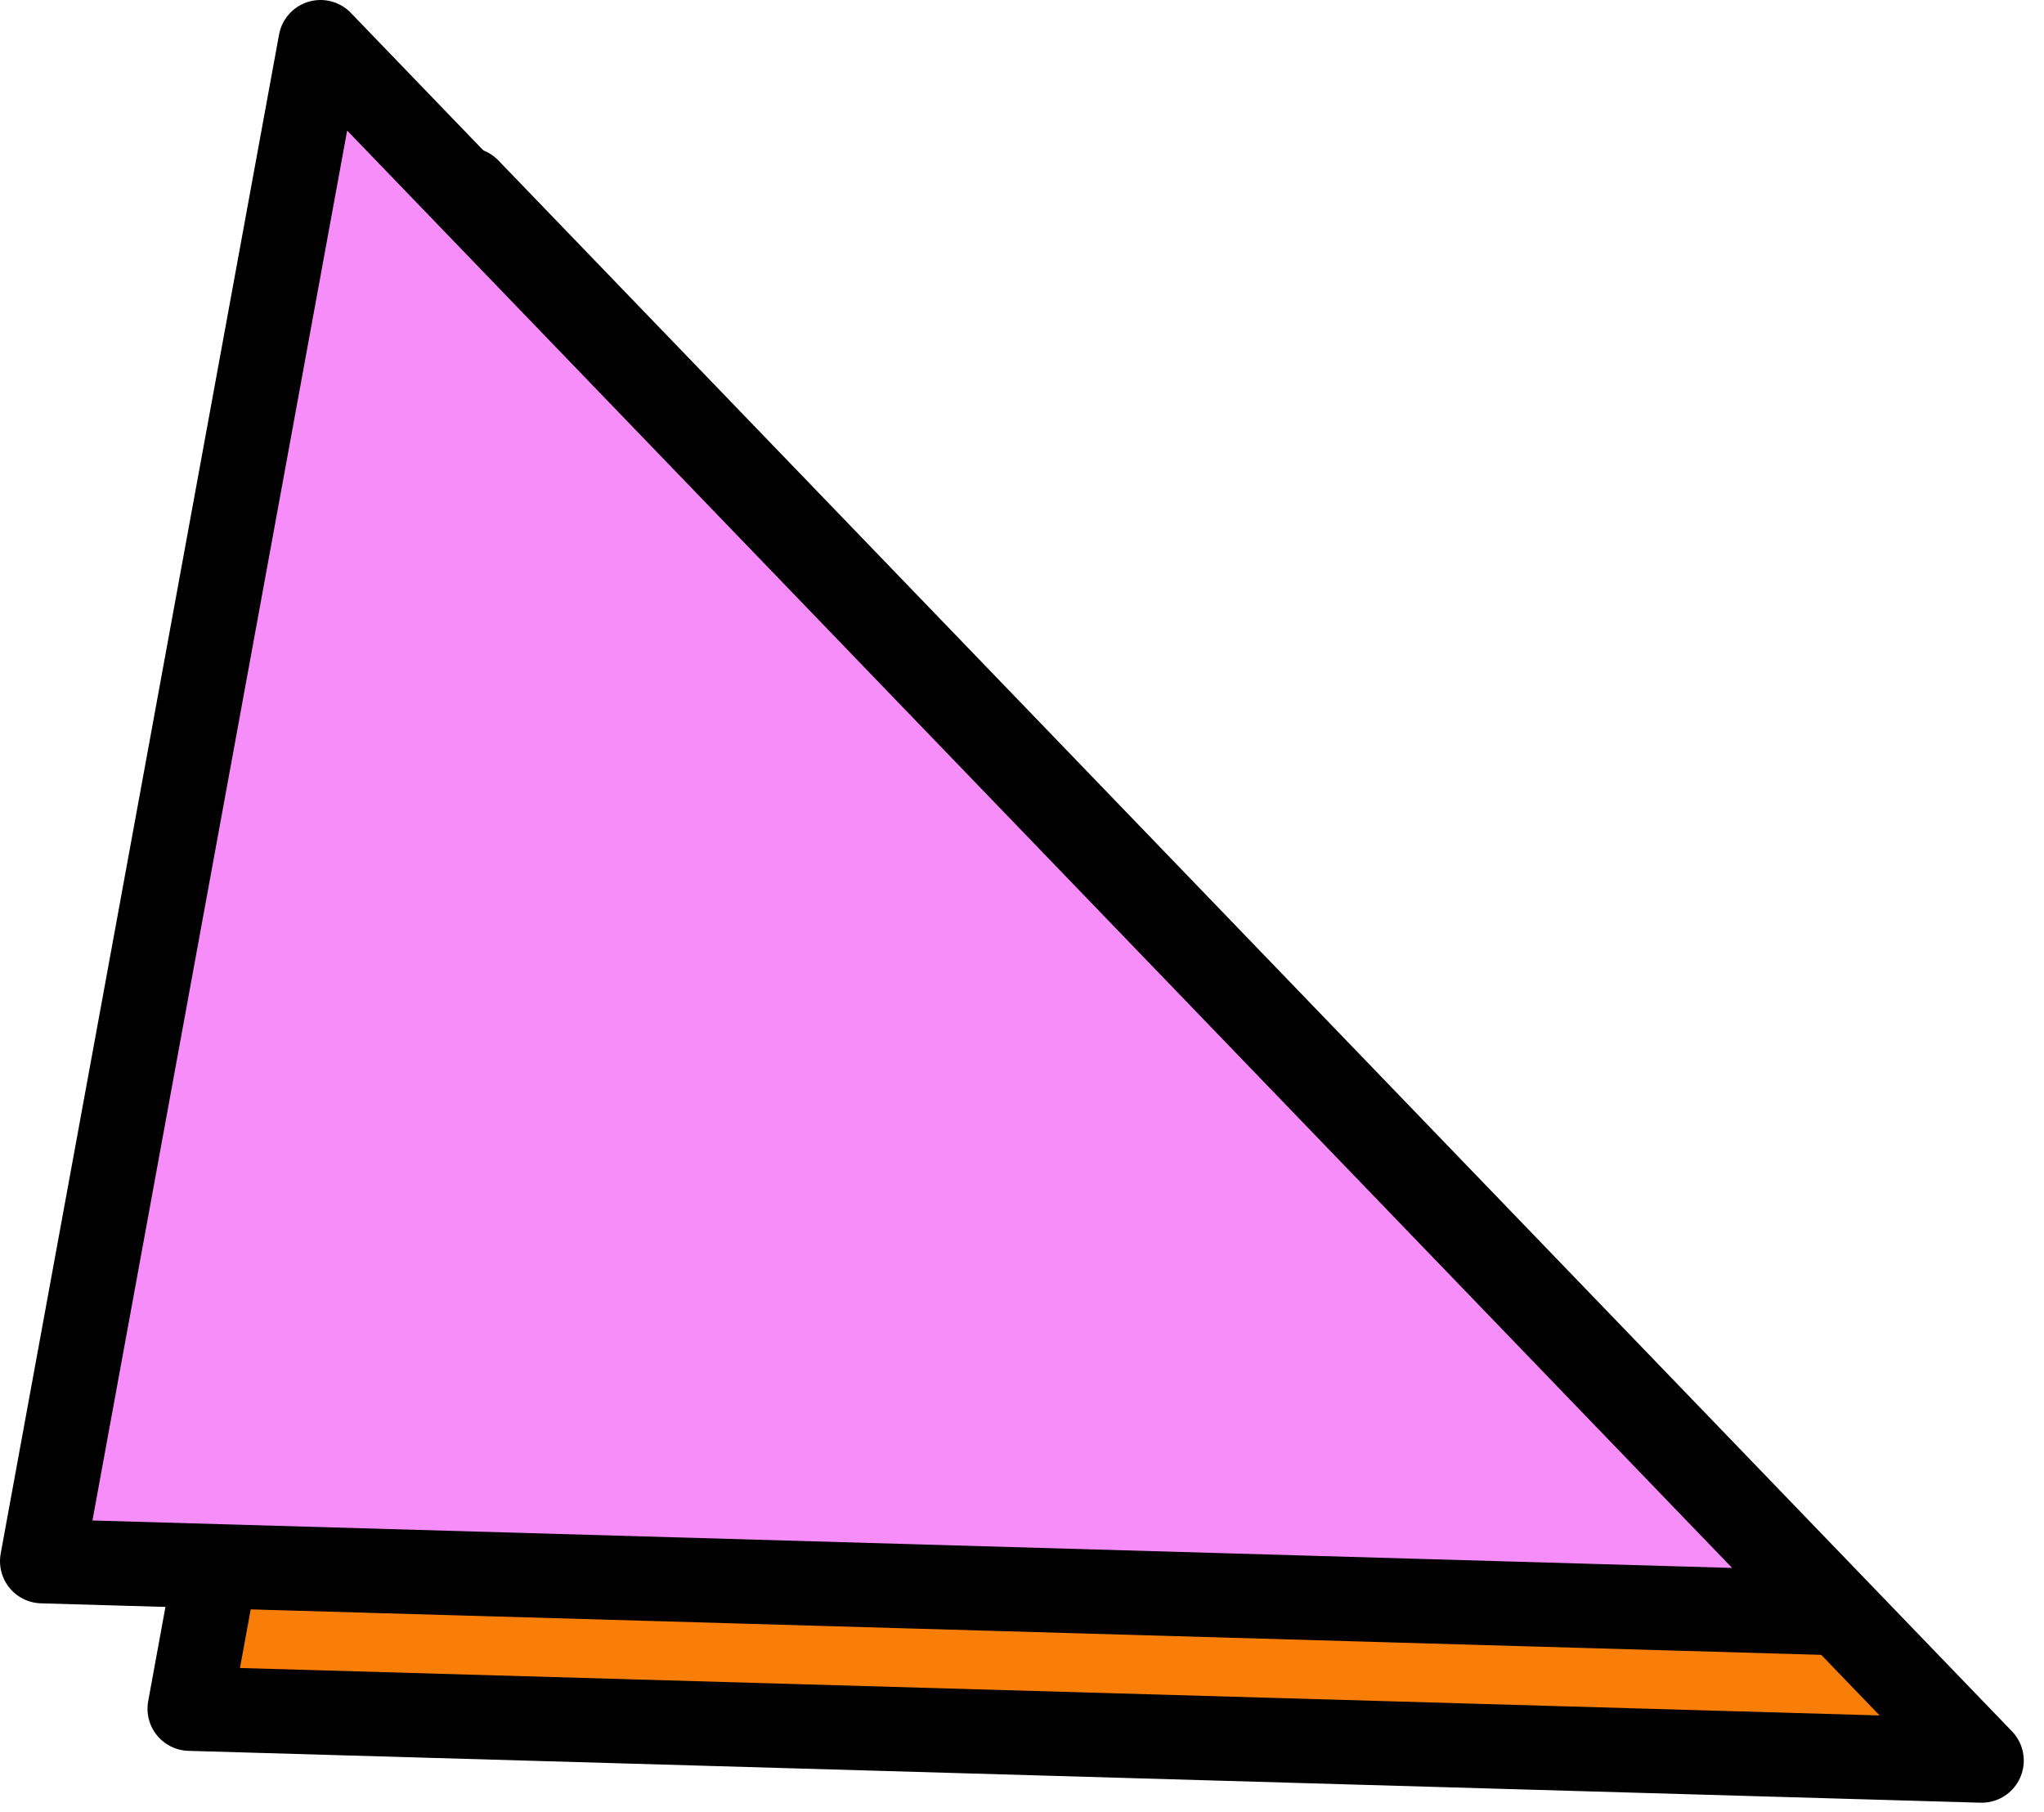
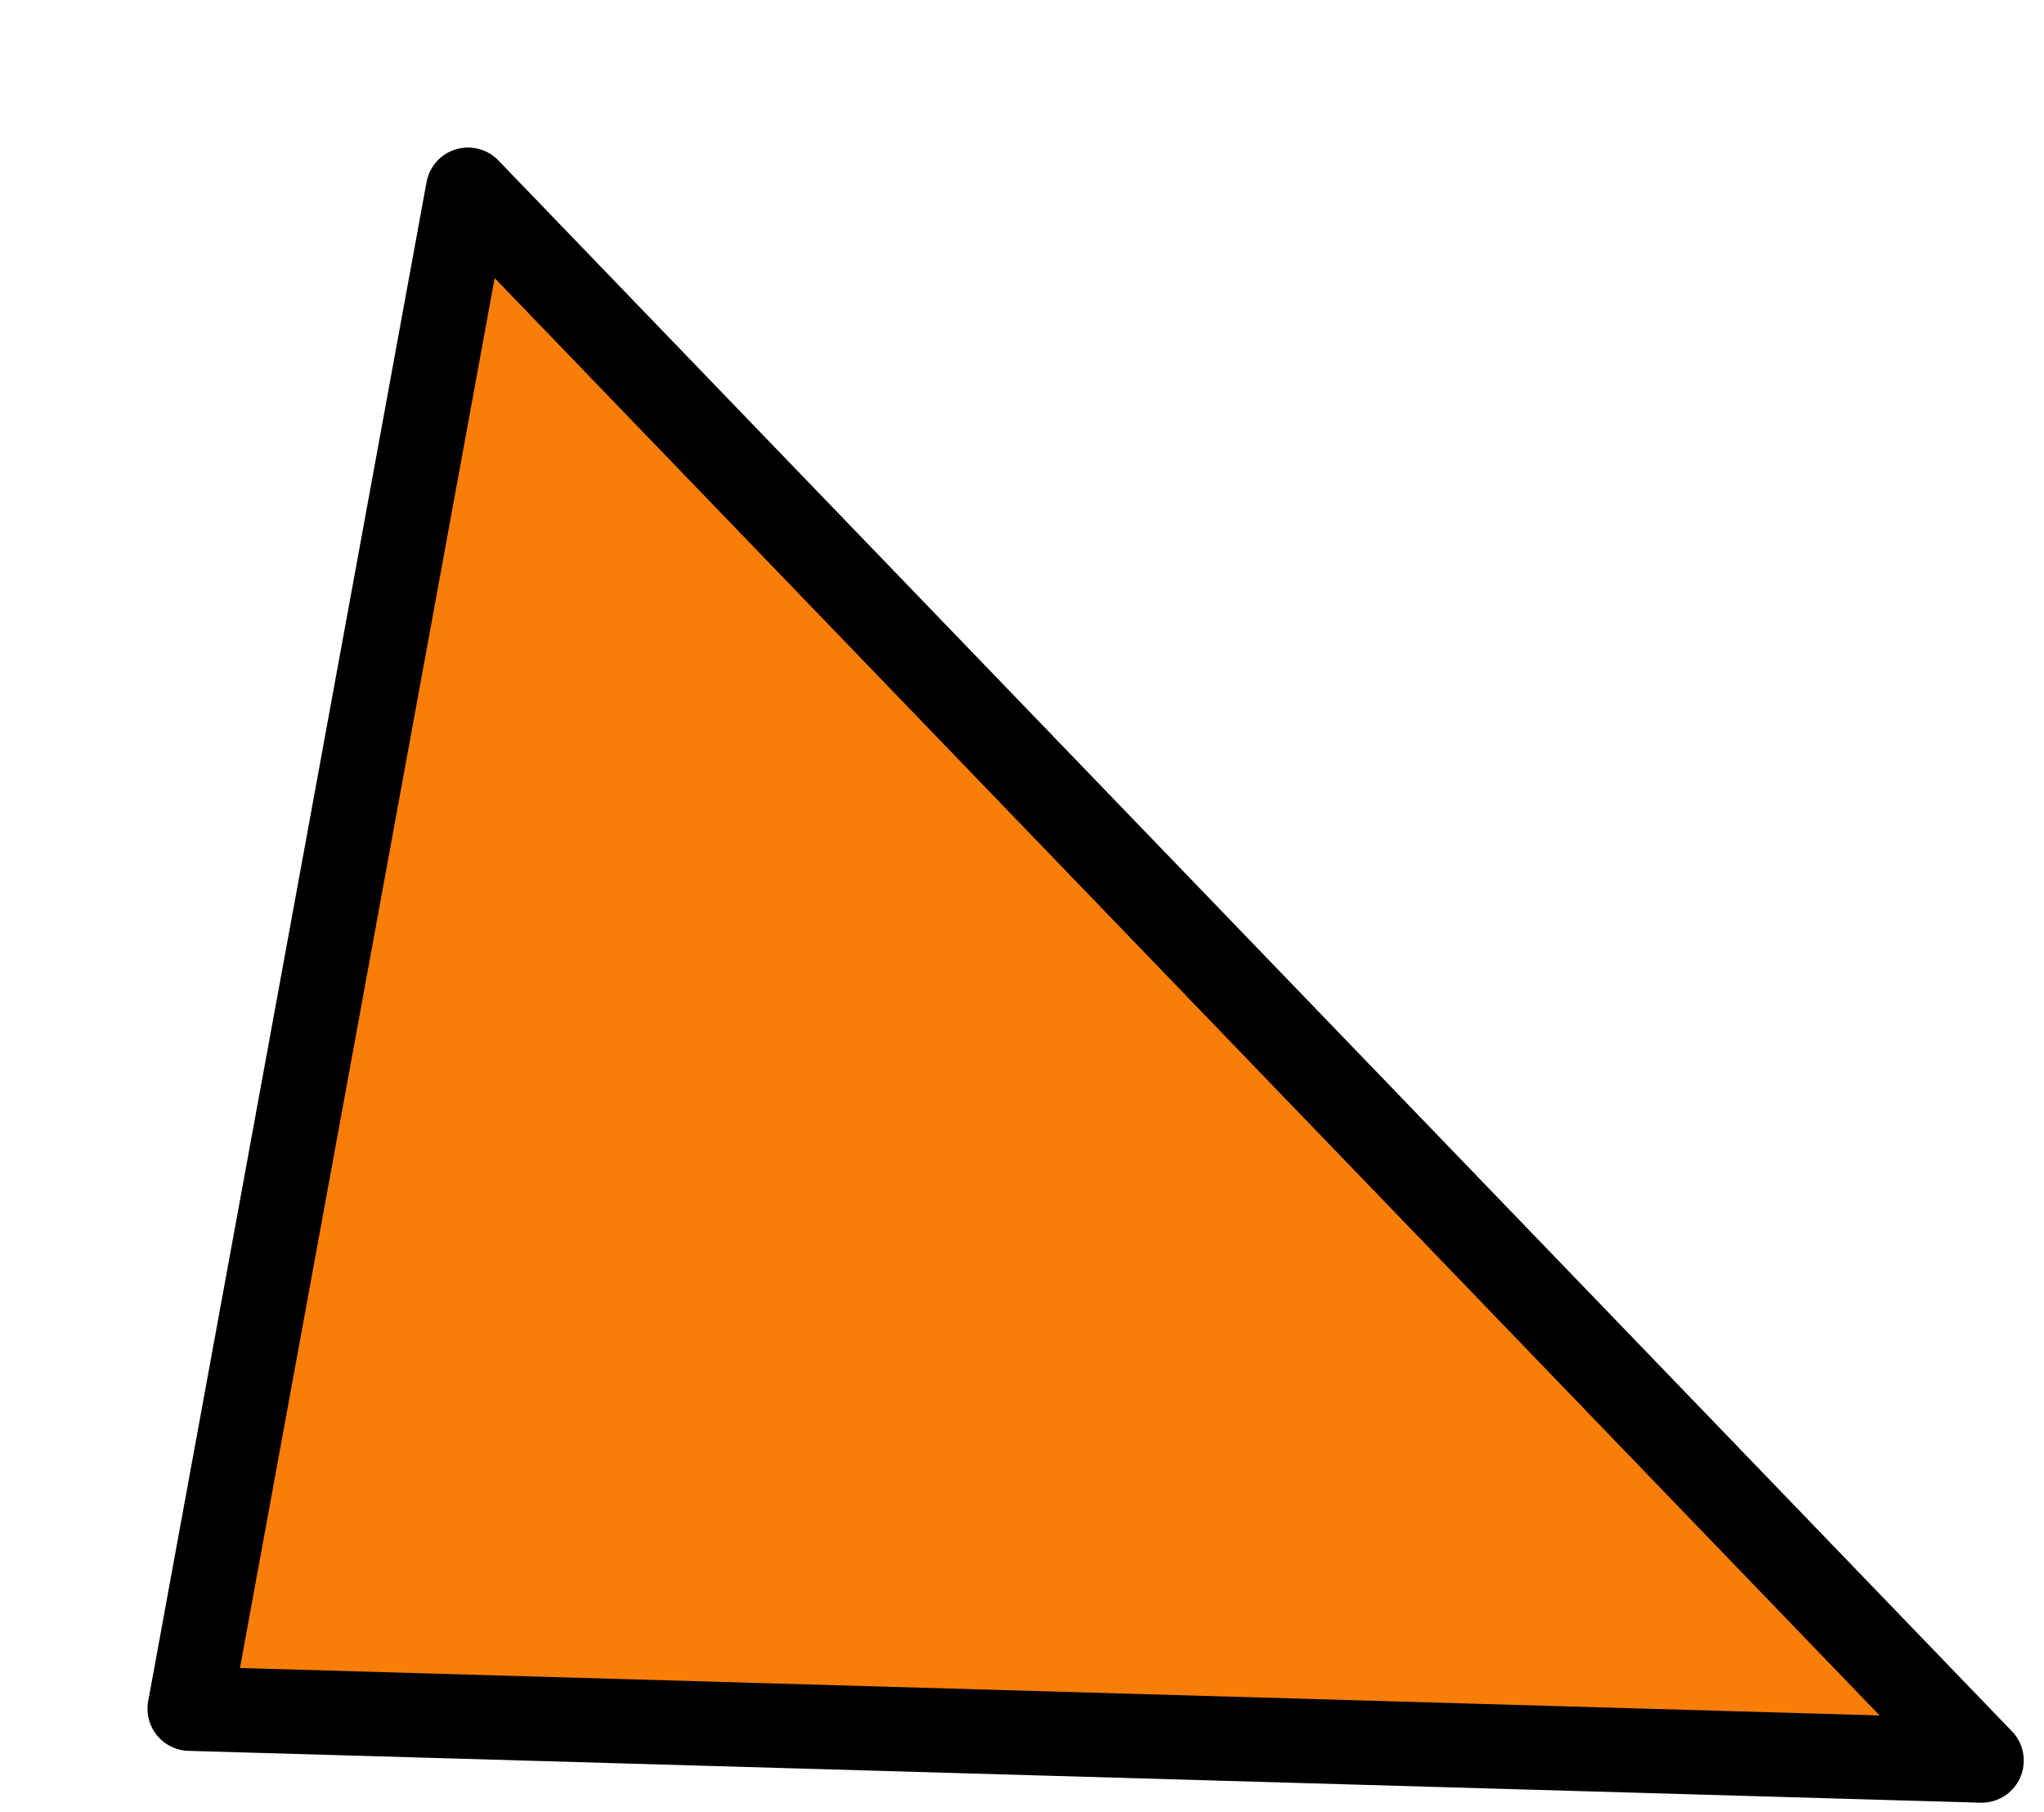
<svg xmlns="http://www.w3.org/2000/svg" width="97" height="86" viewBox="0 0 97 86" fill="none">
  <g clip-path="url(#clip0_41_442)">
    <path d="M94.04 83.54L22.21 9L9 81.08L94.04 83.54Z" fill="#F87E08" />
    <path d="M94.04 83.54L22.21 9L9 81.08L94.04 83.54Z" stroke="black" stroke-width="4" stroke-linecap="round" stroke-linejoin="round" />
-     <path d="M87.04 76.54L15.21 2L2 74.08L87.04 76.54Z" fill="#F78DF8" />
-     <path d="M87.04 76.54L15.21 2L2 74.08L87.04 76.54Z" stroke="black" stroke-width="4" stroke-linecap="round" stroke-linejoin="round" />
  </g>
  <defs>
    <clipPath id="clip0_41_442">
      <rect width="96.04" height="85.54" fill="white" />
    </clipPath>
  </defs>
</svg>